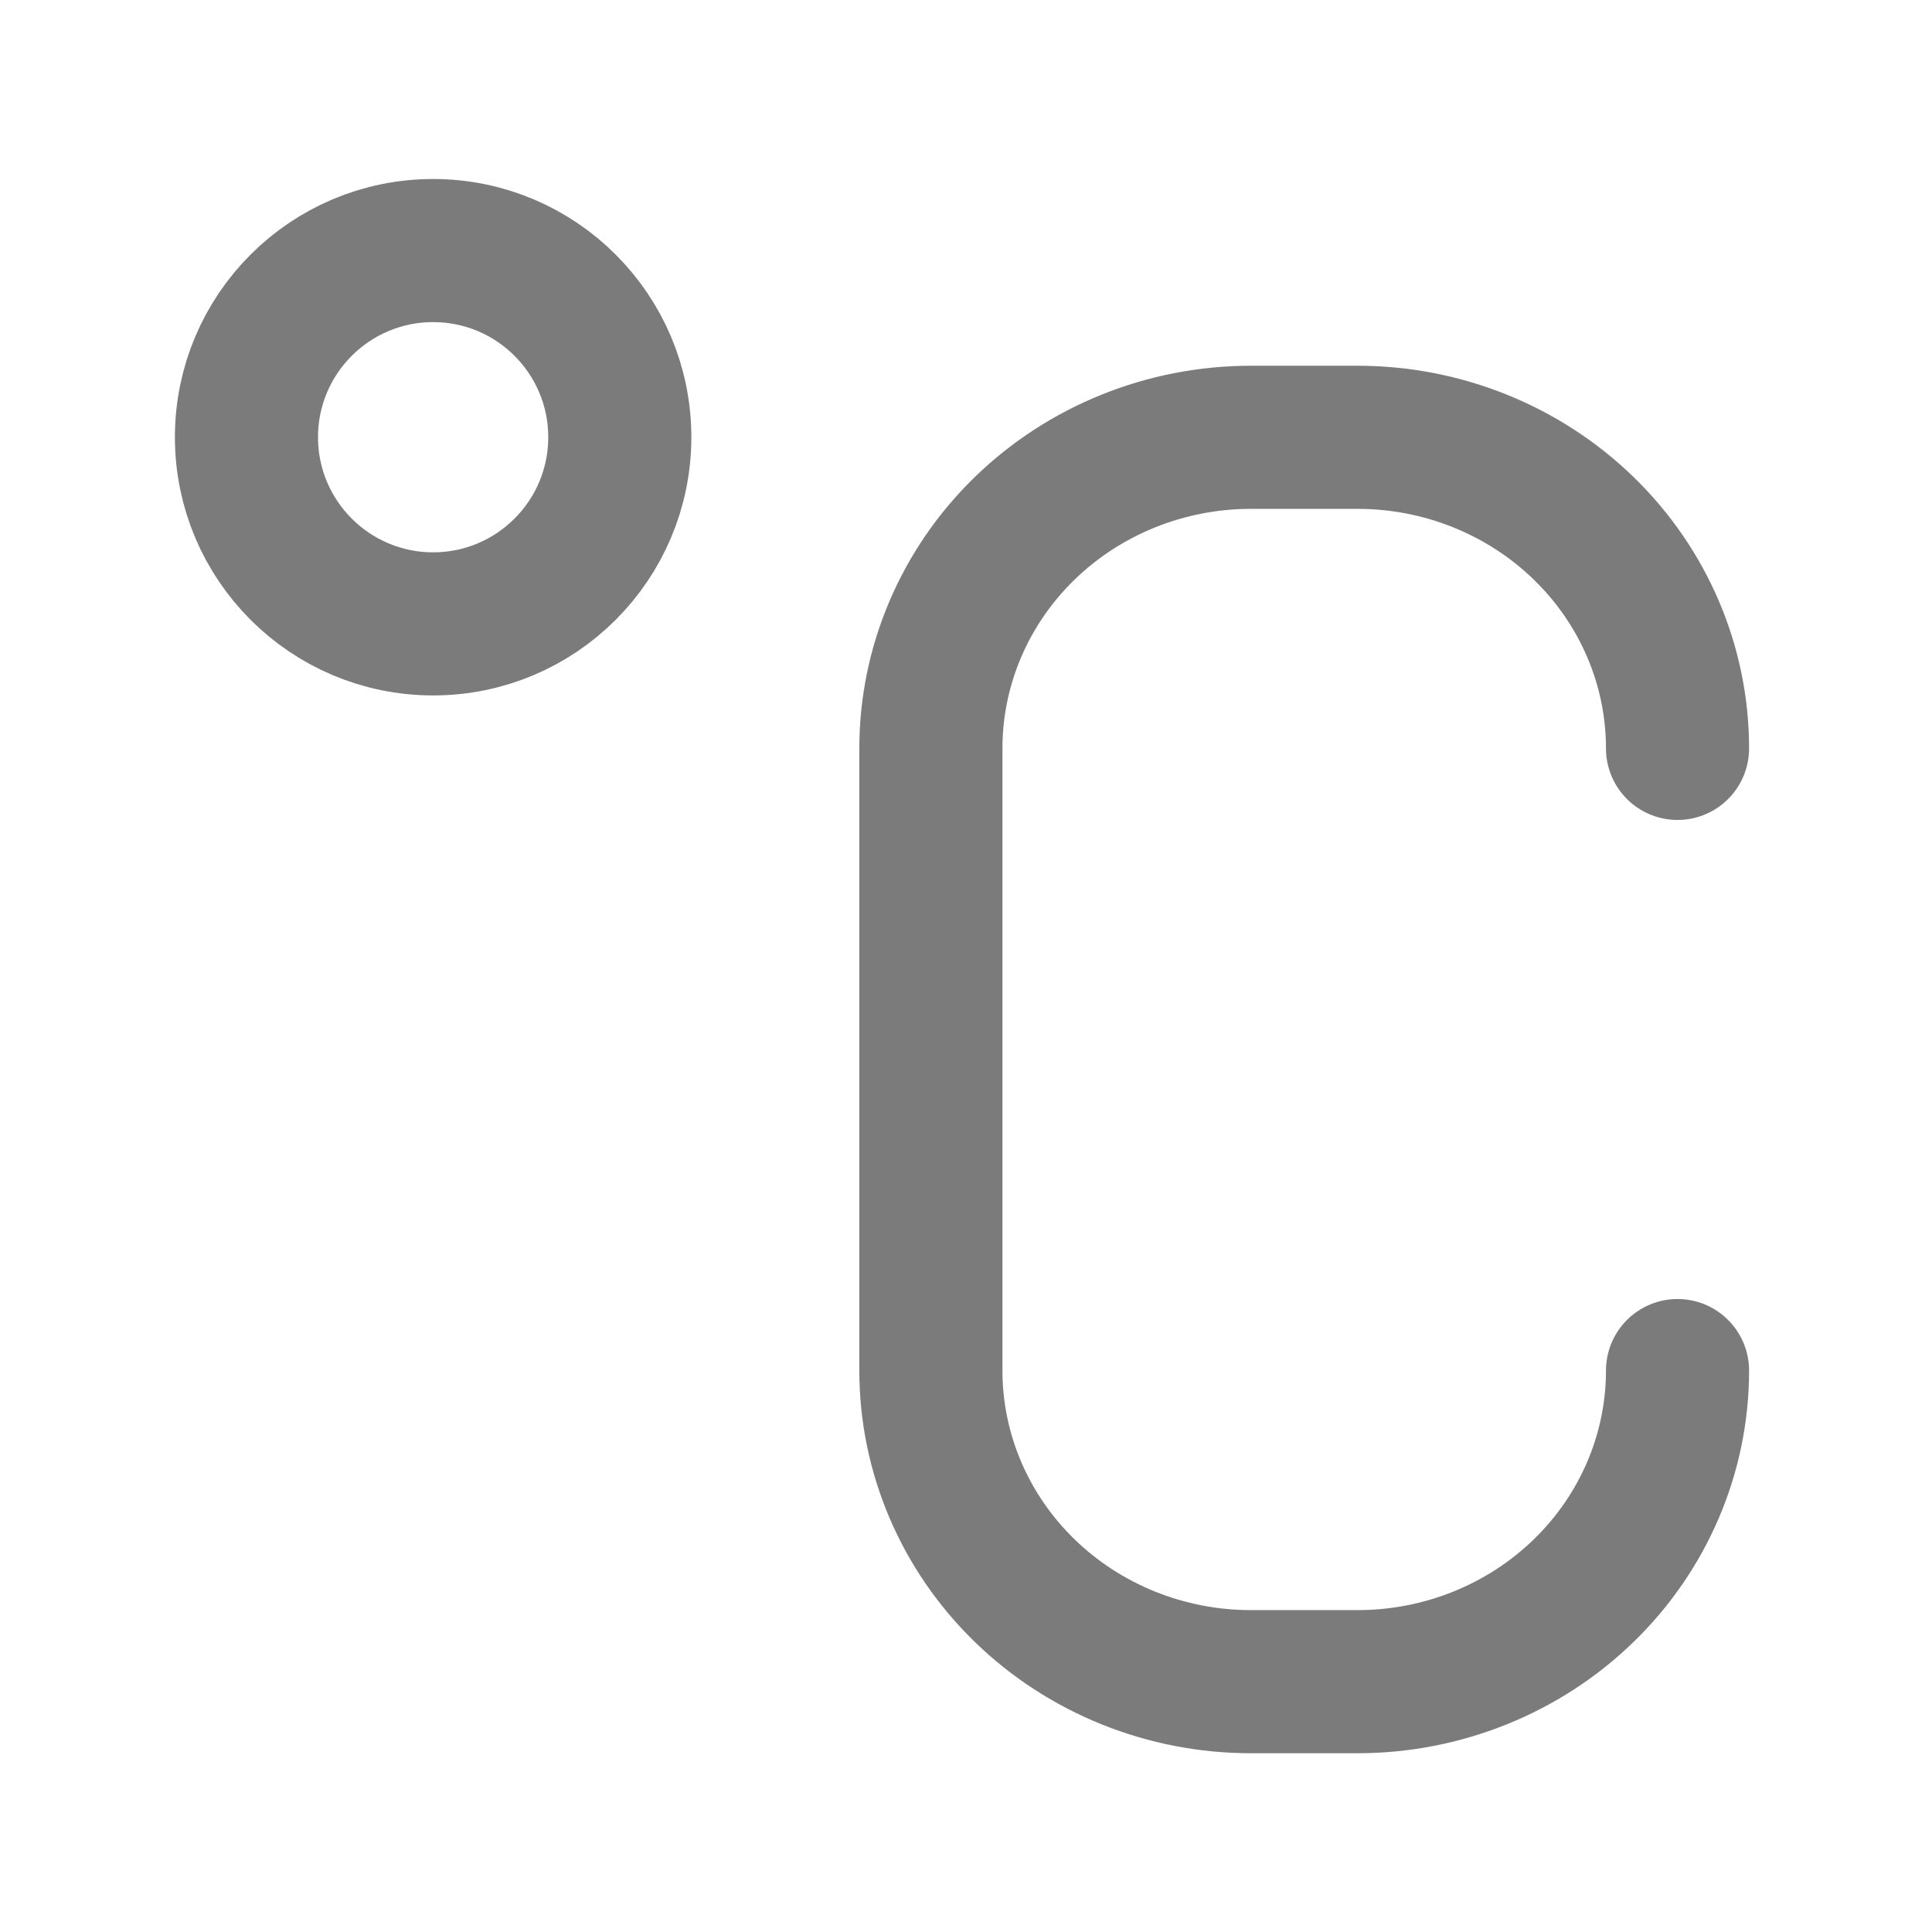
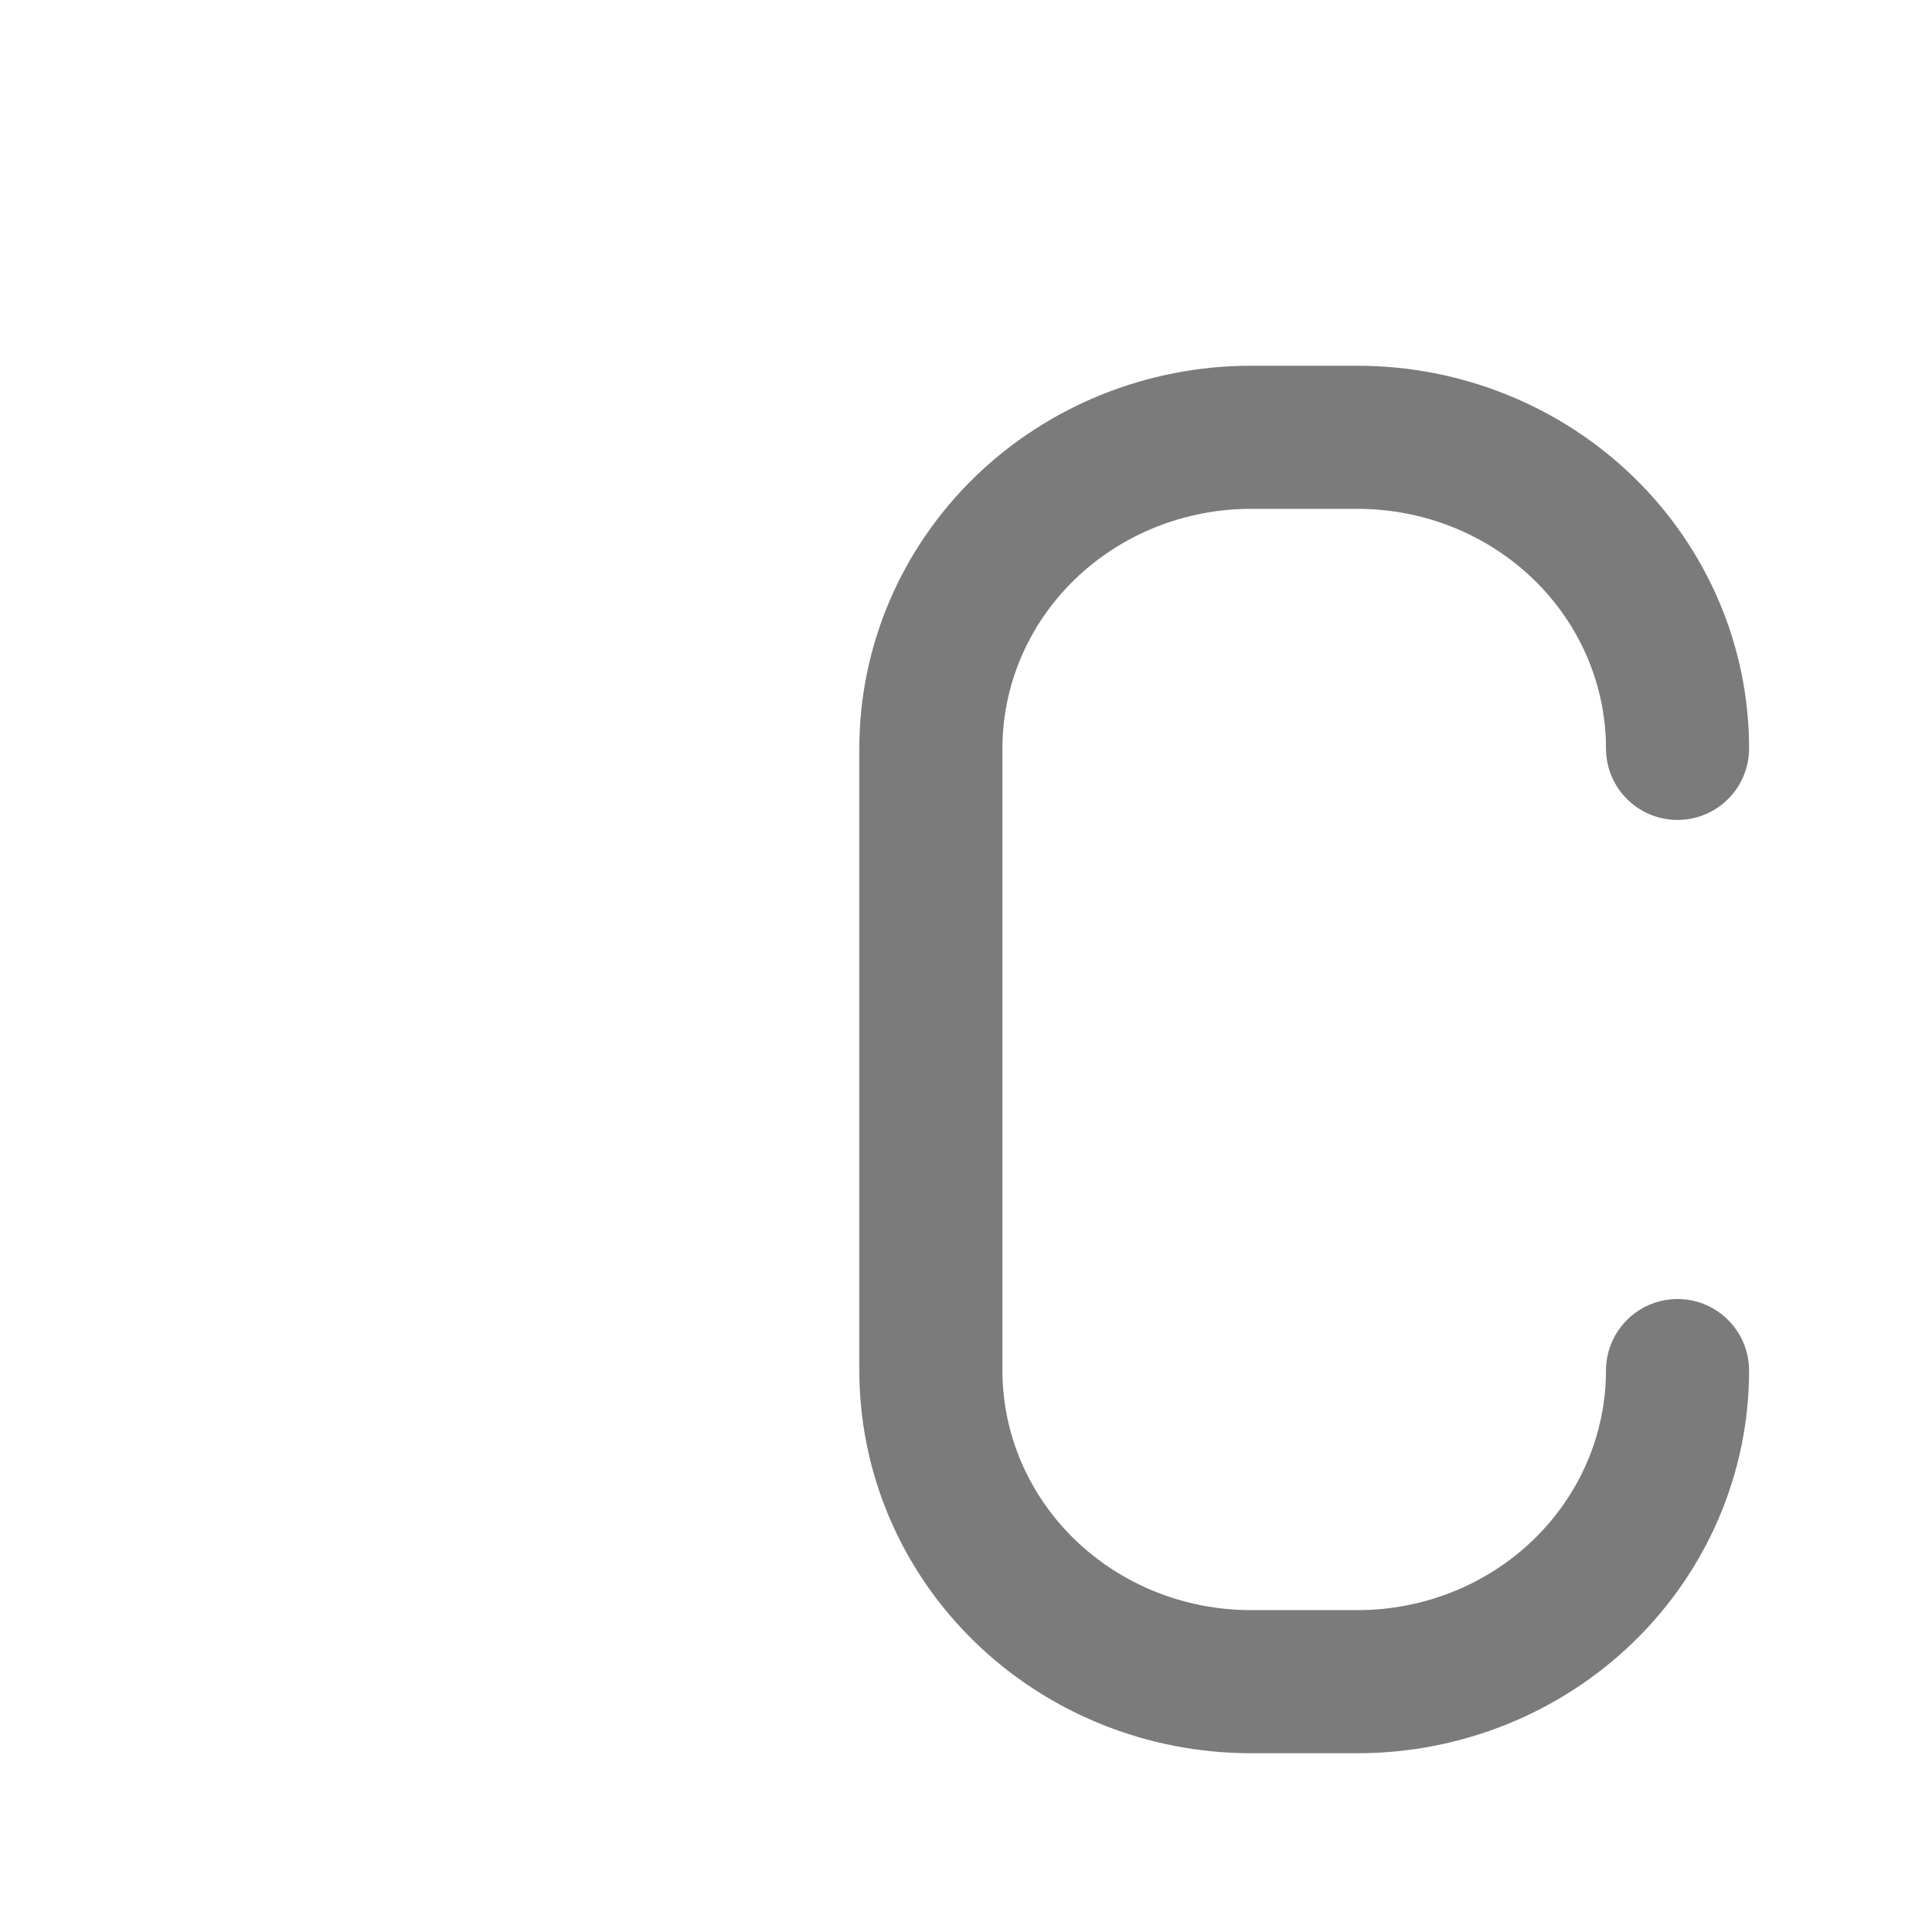
<svg xmlns="http://www.w3.org/2000/svg" width="81" height="81" viewBox="0 0 81 81" fill="none">
  <g opacity="0.75">
-     <path d="M18.159 26.156C22.481 26.156 25.985 22.652 25.985 18.33C25.985 14.008 22.481 10.505 18.159 10.505C13.837 10.505 10.333 14.008 10.333 18.33C10.333 22.652 13.837 26.156 18.159 26.156Z" stroke="#4F4F4F" stroke-width="6" stroke-linecap="round" stroke-linejoin="round" />
    <path d="M70.331 31.377C70.331 27.917 68.917 24.6 66.401 22.154C63.885 19.708 60.473 18.334 56.915 18.334H52.443C48.885 18.334 45.473 19.708 42.957 22.154C40.441 24.6 39.028 27.917 39.028 31.377V57.462C39.028 60.922 40.441 64.239 42.957 66.685C45.473 69.131 48.885 70.505 52.443 70.505H56.915C60.473 70.505 63.885 69.131 66.401 66.685C68.917 64.239 70.331 60.922 70.331 57.462" stroke="#4F4F4F" stroke-width="6" stroke-linecap="round" stroke-linejoin="round" />
  </g>
</svg>